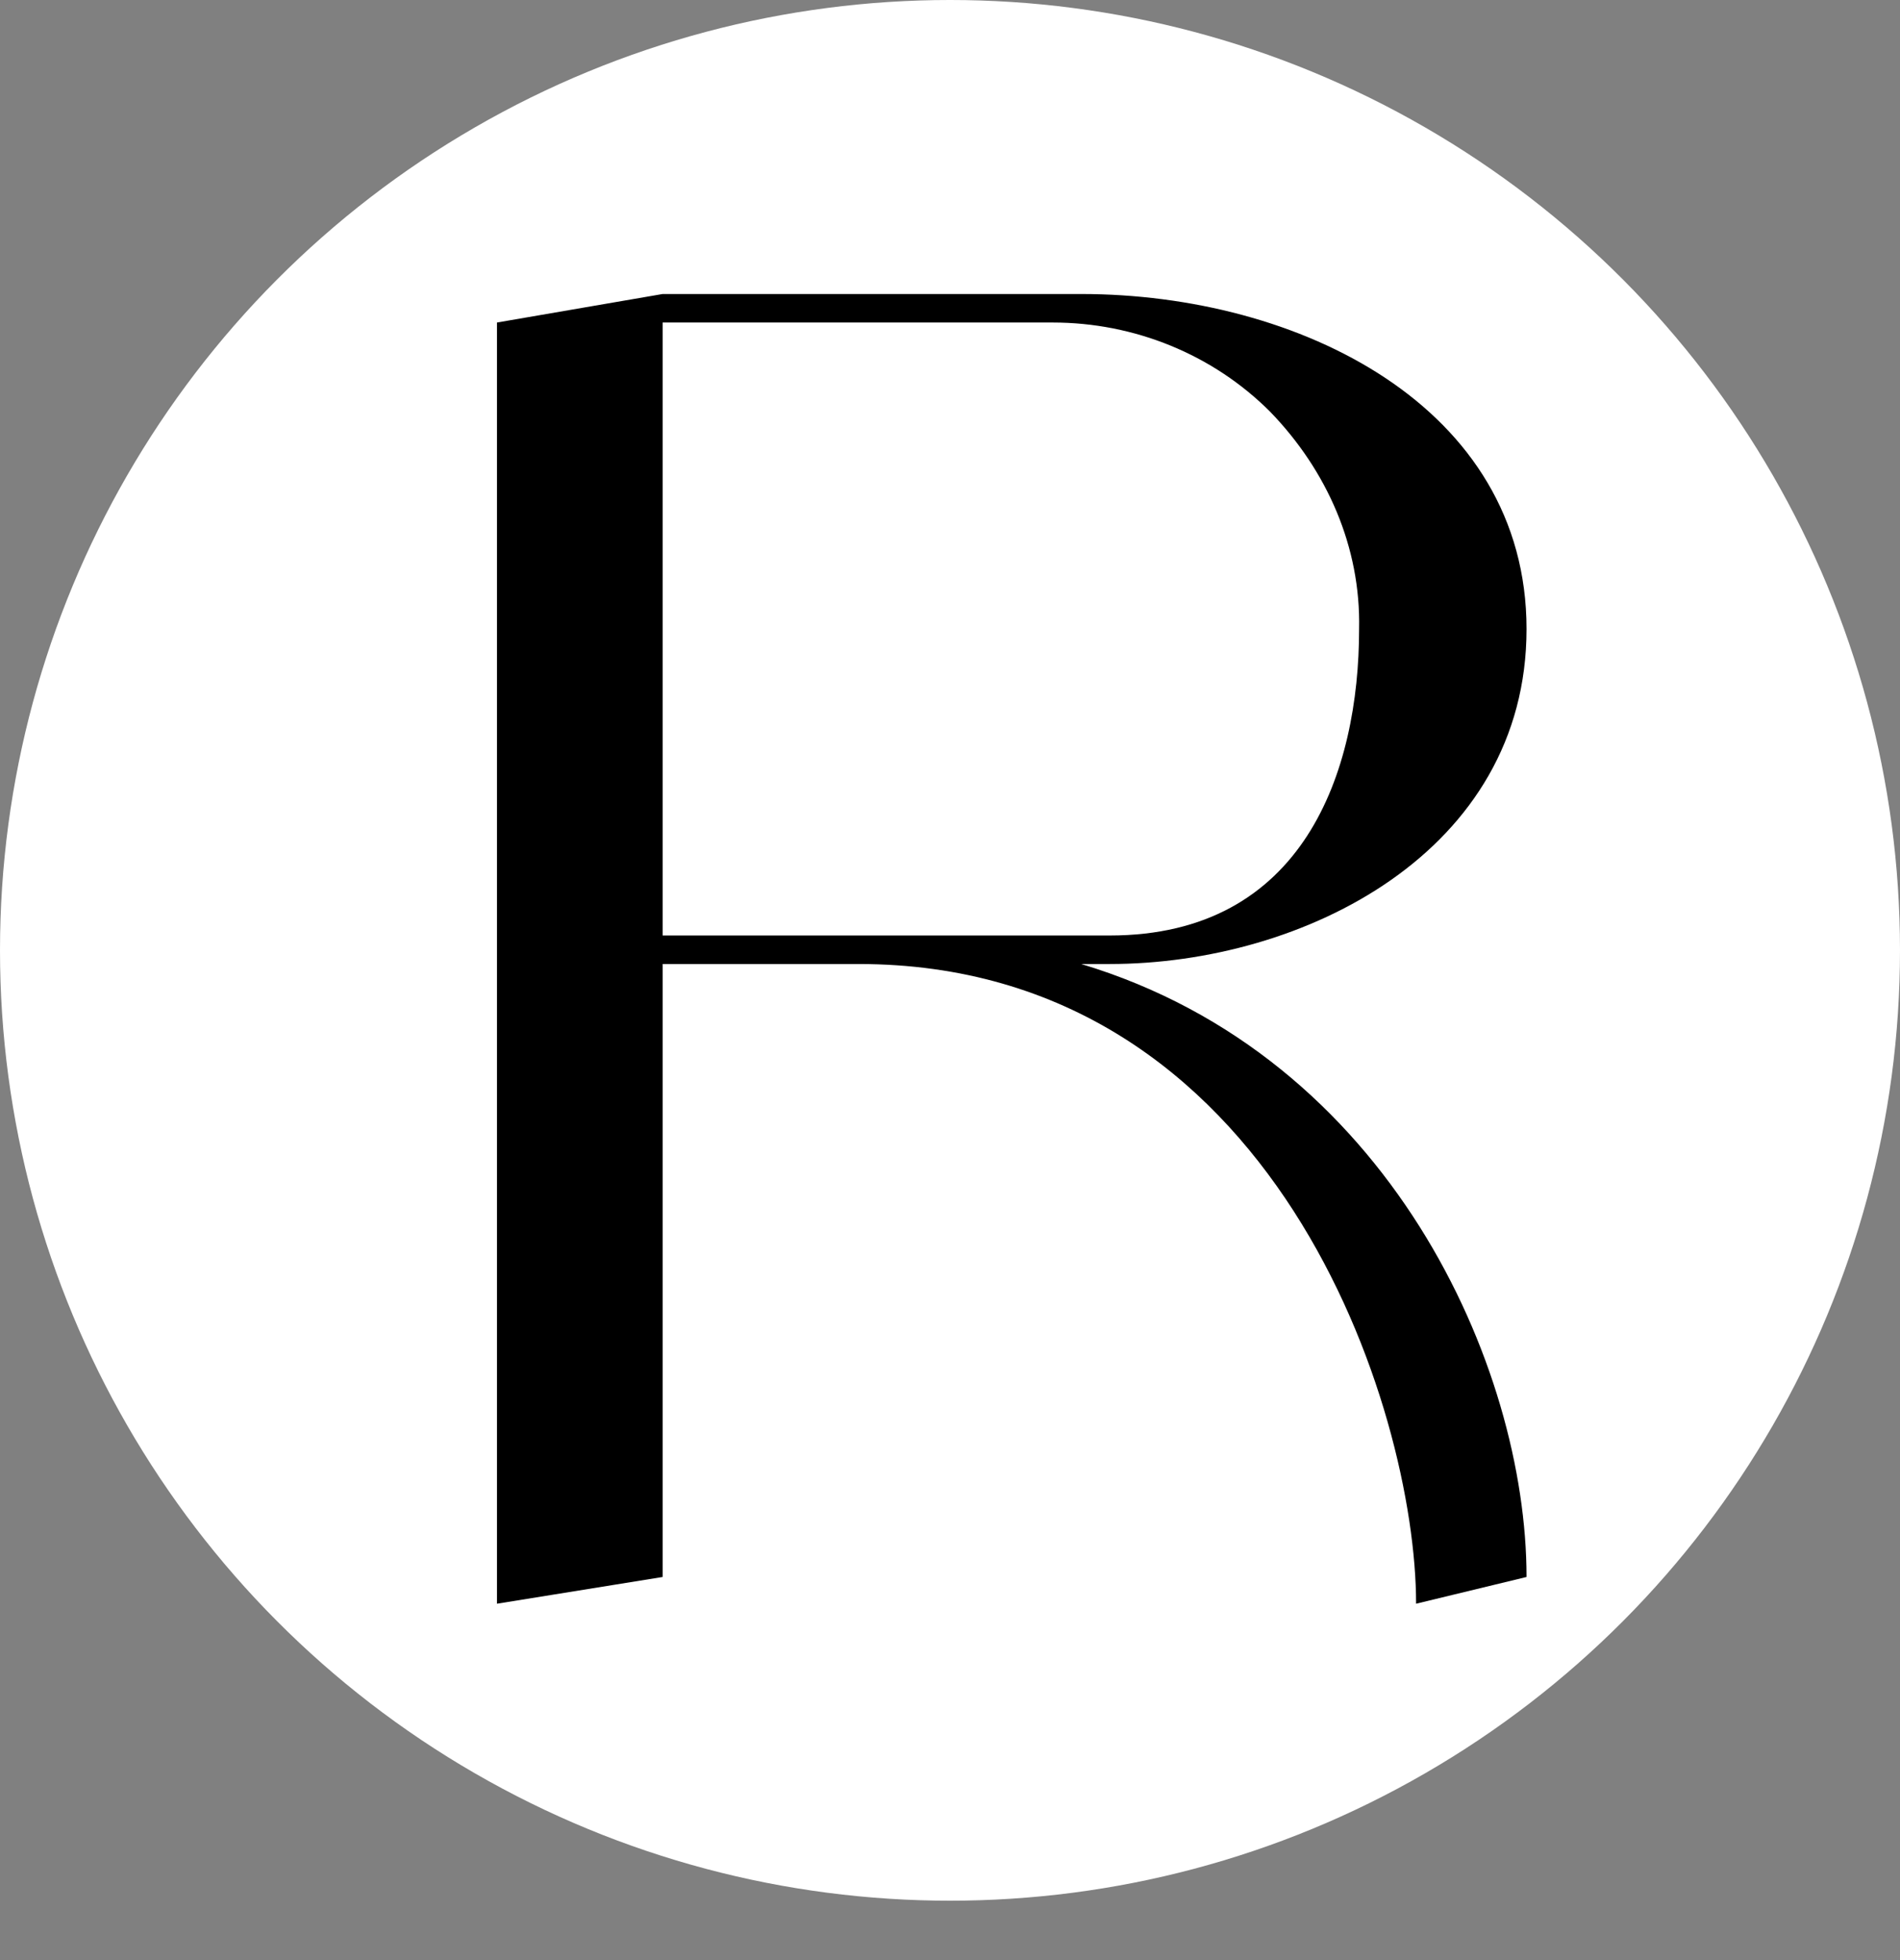
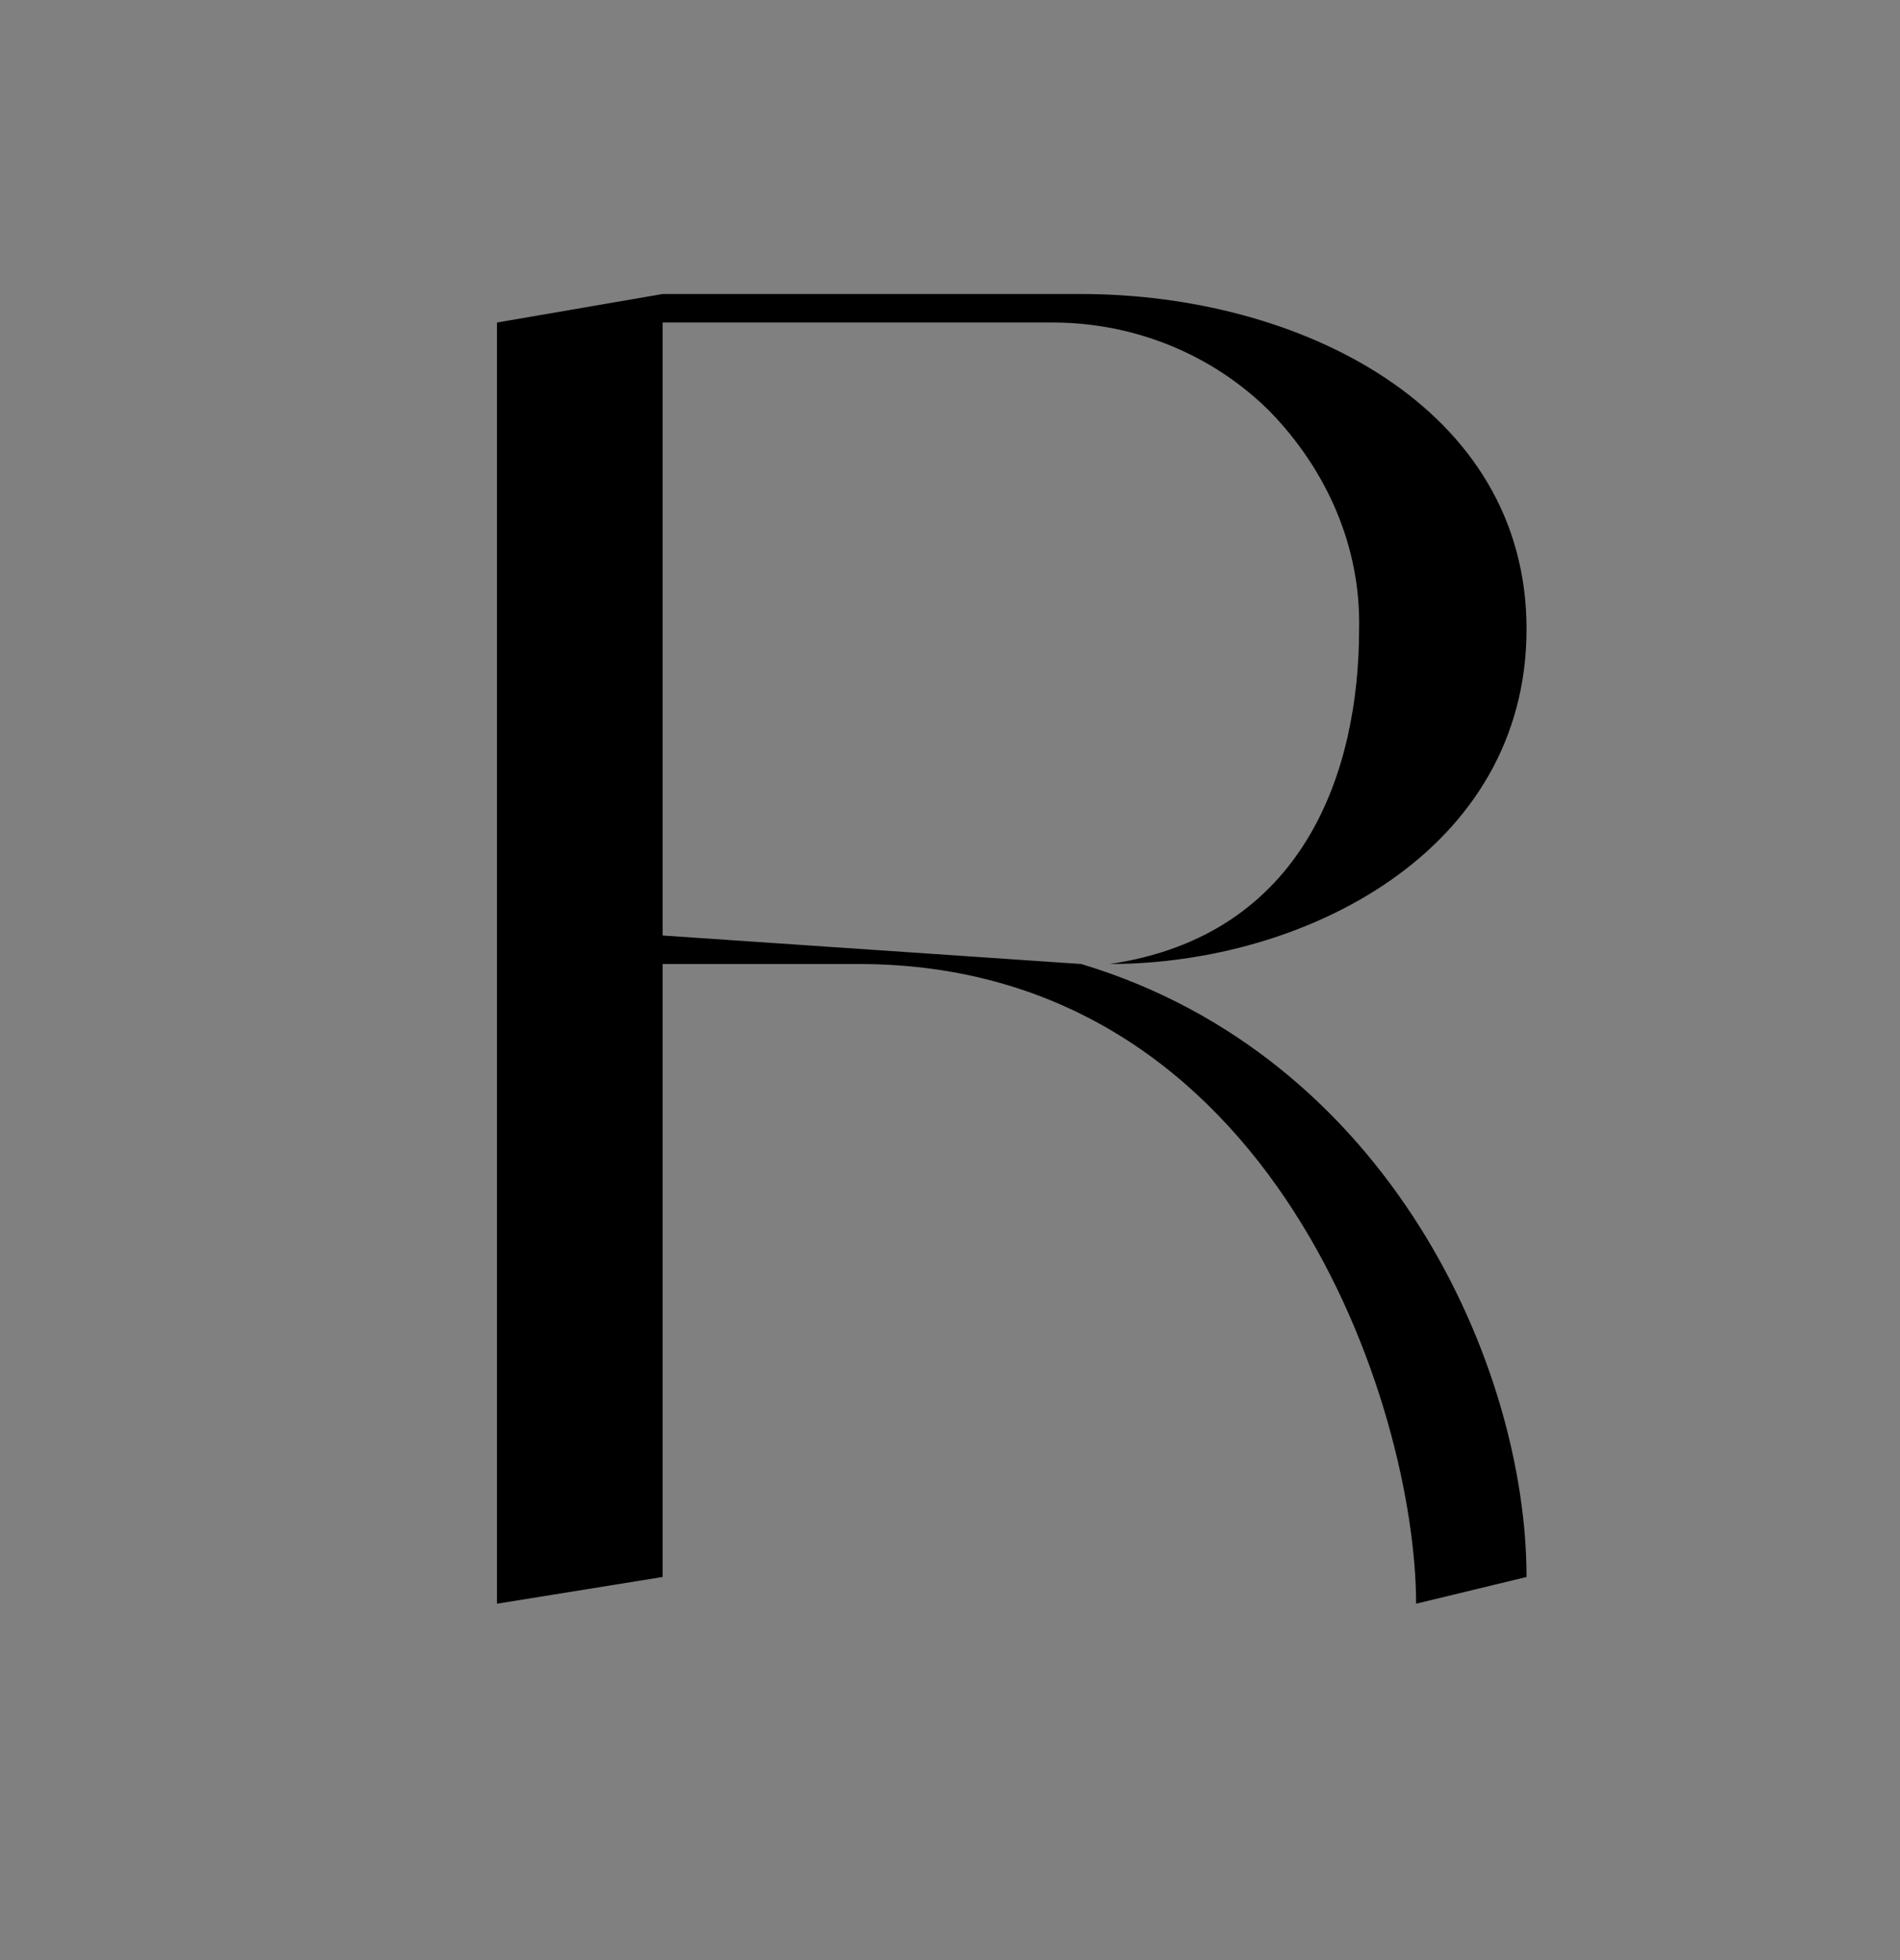
<svg xmlns="http://www.w3.org/2000/svg" width="32" height="33" viewBox="0 0 32 33" fill="none">
  <rect x="0" y="0" width="32" height="33" fill="#808080" stroke="none" />
-   <circle cx="16" cy="16" r="16" fill="white" />
-   <path d="M18.21 16.23C23.4 17.79 25.71 23.01 25.71 26.55L23.85 27C23.85 23.73 21.48 16.23 14.46 16.23H11.16V26.55L8.37 27V5.43L11.16 4.95H18.21C21.87 4.95 25.71 6.84 25.71 10.59C25.71 14.34 21.96 16.23 18.69 16.23H18.21ZM11.16 15.75H18.69C21.96 15.75 22.89 12.99 22.89 10.59C22.92 9.21 22.35 7.92 21.39 6.93C20.43 5.97 19.11 5.43 17.73 5.43H11.16V15.75Z" fill="black" />
+   <path d="M18.21 16.23C23.4 17.79 25.71 23.01 25.71 26.55L23.85 27C23.85 23.73 21.48 16.23 14.46 16.23H11.16V26.55L8.37 27V5.43L11.16 4.95H18.21C21.87 4.95 25.71 6.84 25.71 10.59C25.71 14.34 21.96 16.23 18.69 16.23H18.21ZH18.69C21.96 15.75 22.89 12.99 22.89 10.59C22.92 9.21 22.35 7.92 21.39 6.93C20.43 5.97 19.11 5.43 17.73 5.43H11.16V15.75Z" fill="black" />
</svg>